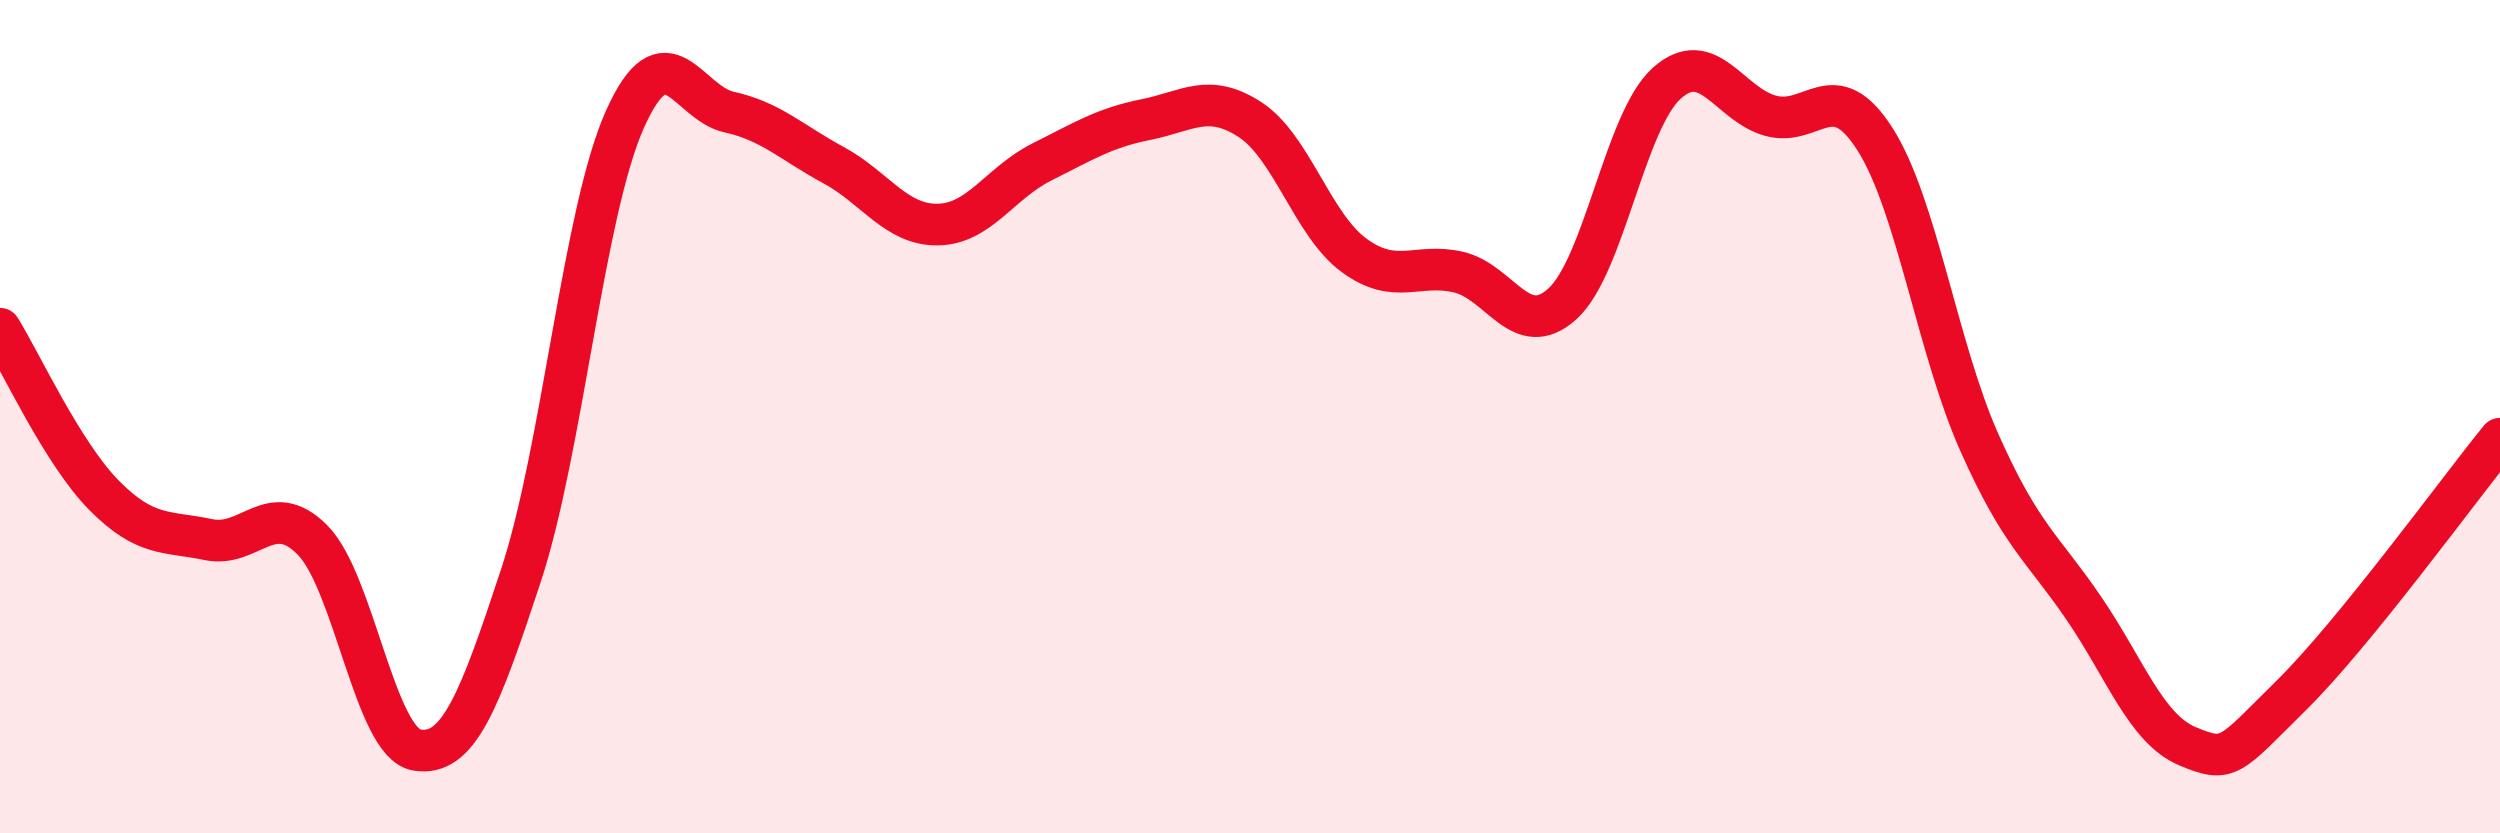
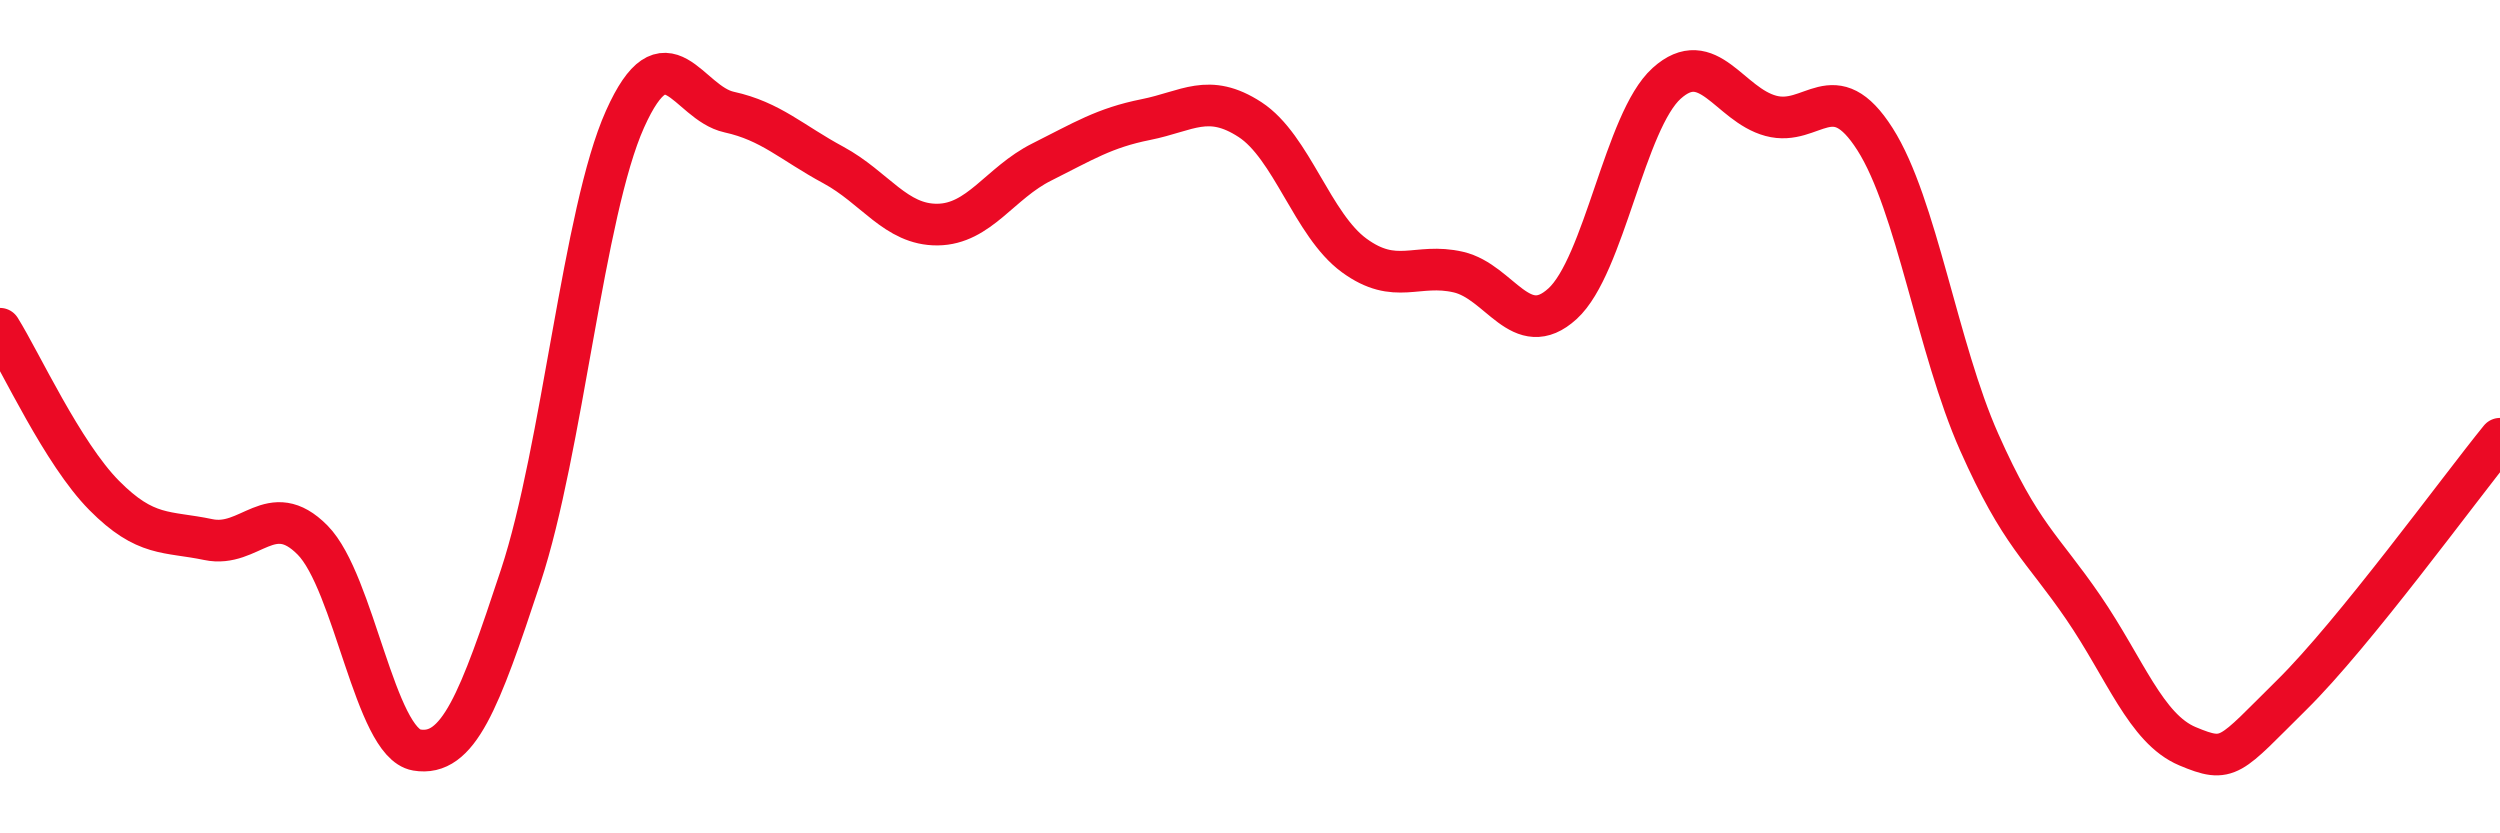
<svg xmlns="http://www.w3.org/2000/svg" width="60" height="20" viewBox="0 0 60 20">
-   <path d="M 0,7.89 C 0.5,8.69 1.5,10.88 2.5,11.89 C 3.5,12.9 4,12.74 5,12.95 C 6,13.16 6.5,11.95 7.5,12.96 C 8.5,13.97 9,17.83 10,18 C 11,18.17 11.5,16.85 12.5,13.82 C 13.5,10.79 14,5.09 15,2.86 C 16,0.63 16.5,2.47 17.5,2.69 C 18.5,2.91 19,3.42 20,3.96 C 21,4.5 21.5,5.4 22.5,5.39 C 23.5,5.38 24,4.39 25,3.89 C 26,3.39 26.5,3.07 27.5,2.87 C 28.5,2.67 29,2.22 30,2.87 C 31,3.52 31.5,5.4 32.5,6.13 C 33.5,6.86 34,6.3 35,6.53 C 36,6.76 36.5,8.2 37.5,7.29 C 38.5,6.38 39,2.9 40,2 C 41,1.1 41.5,2.51 42.5,2.78 C 43.5,3.05 44,1.77 45,3.34 C 46,4.91 46.5,8.36 47.5,10.61 C 48.5,12.86 49,13.12 50,14.58 C 51,16.04 51.5,17.49 52.5,17.91 C 53.5,18.33 53.5,18.16 55,16.68 C 56.5,15.2 59,11.76 60,10.53L60 20L0 20Z" fill="#EB0A25" opacity="0.1" stroke-linecap="round" stroke-linejoin="round" />
  <path d="M 0,7.89 C 0.5,8.69 1.5,10.88 2.5,11.89 C 3.5,12.9 4,12.74 5,12.95 C 6,13.16 6.5,11.95 7.5,12.96 C 8.5,13.97 9,17.83 10,18 C 11,18.17 11.5,16.85 12.5,13.82 C 13.5,10.79 14,5.09 15,2.86 C 16,0.63 16.5,2.47 17.5,2.69 C 18.5,2.91 19,3.42 20,3.96 C 21,4.5 21.5,5.4 22.5,5.39 C 23.5,5.38 24,4.39 25,3.89 C 26,3.39 26.5,3.07 27.5,2.87 C 28.5,2.67 29,2.22 30,2.87 C 31,3.52 31.5,5.4 32.5,6.13 C 33.5,6.86 34,6.3 35,6.53 C 36,6.76 36.5,8.2 37.5,7.29 C 38.5,6.38 39,2.9 40,2 C 41,1.1 41.5,2.51 42.5,2.78 C 43.5,3.05 44,1.77 45,3.34 C 46,4.91 46.5,8.36 47.5,10.61 C 48.5,12.86 49,13.12 50,14.58 C 51,16.04 51.5,17.49 52.5,17.91 C 53.5,18.33 53.5,18.16 55,16.68 C 56.5,15.2 59,11.76 60,10.53" stroke="#EB0A25" stroke-width="1" fill="none" stroke-linecap="round" stroke-linejoin="round" />
</svg>